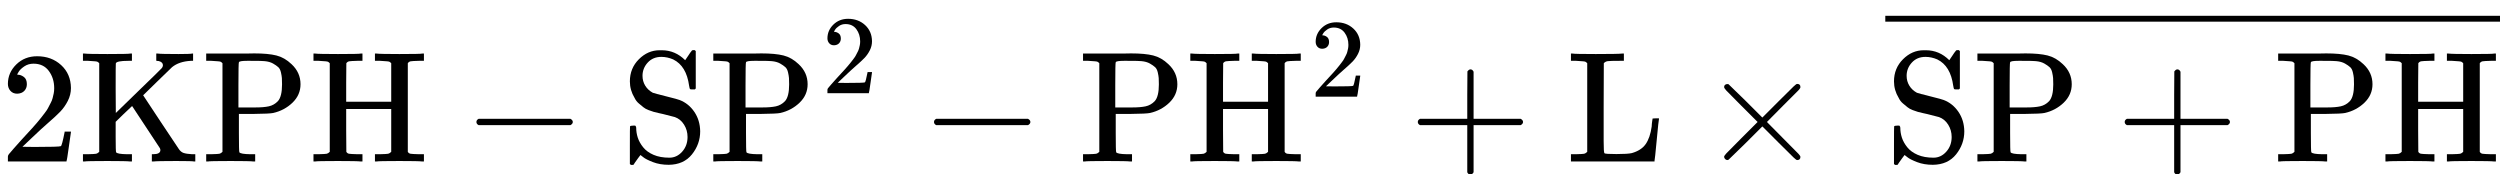
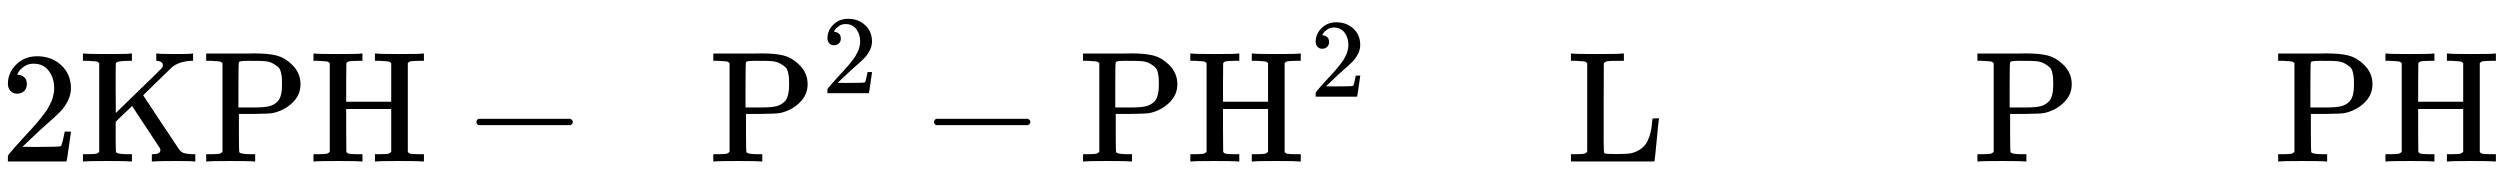
<svg xmlns="http://www.w3.org/2000/svg" xmlns:xlink="http://www.w3.org/1999/xlink" version="1.1" style="vertical-align: -0.186ex;" width="15822.3px" height="1104px" viewBox="0 -1022 15822.3 1104">
  <defs>
    <path id="MJX-168-TEX-N-32" d="M109 429Q82 429 66 447T50 491Q50 562 103 614T235 666Q326 666 387 610T449 465Q449 422 429 383T381 315T301 241Q265 210 201 149L142 93L218 92Q375 92 385 97Q392 99 409 186V189H449V186Q448 183 436 95T421 3V0H50V19V31Q50 38 56 46T86 81Q115 113 136 137Q145 147 170 174T204 211T233 244T261 278T284 308T305 340T320 369T333 401T340 431T343 464Q343 527 309 573T212 619Q179 619 154 602T119 569T109 550Q109 549 114 549Q132 549 151 535T170 489Q170 464 154 447T109 429Z" />
    <path id="MJX-168-TEX-N-4B" d="M128 622Q121 629 117 631T101 634T58 637H25V683H36Q57 680 180 680Q315 680 324 683H335V637H313Q235 637 233 620Q232 618 232 462L233 307L379 449Q425 494 479 546Q518 584 524 591T531 607V608Q531 630 503 636Q501 636 498 636T493 637H489V683H499Q517 680 630 680Q704 680 716 683H722V637H708Q633 633 589 597Q584 592 495 506T406 419T515 254T631 80Q644 60 662 54T715 46H736V0H728Q719 3 615 3Q493 3 472 0H461V46H469Q515 46 515 72Q515 78 512 84L336 351Q332 348 278 296L232 251V156Q232 62 235 58Q243 47 302 46H335V0H324Q303 3 180 3Q45 3 36 0H25V46H58Q100 47 109 49T128 61V622Z" />
    <path id="MJX-168-TEX-N-50" d="M130 622Q123 629 119 631T103 634T60 637H27V683H214Q237 683 276 683T331 684Q419 684 471 671T567 616Q624 563 624 489Q624 421 573 372T451 307Q429 302 328 301H234V181Q234 62 237 58Q245 47 304 46H337V0H326Q305 3 182 3Q47 3 38 0H27V46H60Q102 47 111 49T130 61V622ZM507 488Q507 514 506 528T500 564T483 597T450 620T397 635Q385 637 307 637H286Q237 637 234 628Q231 624 231 483V342H302H339Q390 342 423 349T481 382Q507 411 507 488Z" />
    <path id="MJX-168-TEX-N-48" d="M128 622Q121 629 117 631T101 634T58 637H25V683H36Q57 680 180 680Q315 680 324 683H335V637H302Q262 636 251 634T233 622L232 500V378H517V622Q510 629 506 631T490 634T447 637H414V683H425Q446 680 569 680Q704 680 713 683H724V637H691Q651 636 640 634T622 622V61Q628 51 639 49T691 46H724V0H713Q692 3 569 3Q434 3 425 0H414V46H447Q489 47 498 49T517 61V332H232V197L233 61Q239 51 250 49T302 46H335V0H324Q303 3 180 3Q45 3 36 0H25V46H58Q100 47 109 49T128 61V622Z" />
    <path id="MJX-168-TEX-N-2212" d="M84 237T84 250T98 270H679Q694 262 694 250T679 230H98Q84 237 84 250Z" />
-     <path id="MJX-168-TEX-N-53" d="M55 507Q55 590 112 647T243 704H257Q342 704 405 641L426 672Q431 679 436 687T446 700L449 704Q450 704 453 704T459 705H463Q466 705 472 699V462L466 456H448Q437 456 435 459T430 479Q413 605 329 646Q292 662 254 662Q201 662 168 626T135 542Q135 508 152 480T200 435Q210 431 286 412T370 389Q427 367 463 314T500 191Q500 110 448 45T301 -21Q245 -21 201 -4T140 27L122 41Q118 36 107 21T87 -7T78 -21Q76 -22 68 -22H64Q61 -22 55 -16V101Q55 220 56 222Q58 227 76 227H89Q95 221 95 214Q95 182 105 151T139 90T205 42T305 24Q352 24 386 62T420 155Q420 198 398 233T340 281Q284 295 266 300Q261 301 239 306T206 314T174 325T141 343T112 367T85 402Q55 451 55 507Z" />
-     <path id="MJX-168-TEX-N-2B" d="M56 237T56 250T70 270H369V420L370 570Q380 583 389 583Q402 583 409 568V270H707Q722 262 722 250T707 230H409V-68Q401 -82 391 -82H389H387Q375 -82 369 -68V230H70Q56 237 56 250Z" />
    <path id="MJX-168-TEX-N-4C" d="M128 622Q121 629 117 631T101 634T58 637H25V683H36Q48 680 182 680Q324 680 348 683H360V637H333Q273 637 258 635T233 622L232 342V129Q232 57 237 52Q243 47 313 47Q384 47 410 53Q470 70 498 110T536 221Q536 226 537 238T540 261T542 272T562 273H582V268Q580 265 568 137T554 5V0H25V46H58Q100 47 109 49T128 61V622Z" />
-     <path id="MJX-168-TEX-N-D7" d="M630 29Q630 9 609 9Q604 9 587 25T493 118L389 222L284 117Q178 13 175 11Q171 9 168 9Q160 9 154 15T147 29Q147 36 161 51T255 146L359 250L255 354Q174 435 161 449T147 471Q147 480 153 485T168 490Q173 490 175 489Q178 487 284 383L389 278L493 382Q570 459 587 475T609 491Q630 491 630 471Q630 464 620 453T522 355L418 250L522 145Q606 61 618 48T630 29Z" />
-     <path id="MJX-168-TEX-S4-2013" d="M0 248V285H499V248H0Z" />
  </defs>
  <g stroke="currentColor" fill="currentColor" stroke-width="0" transform="scale(1,-1)">
    <g>
      <g>
        <use xlink:href="#MJX-168-TEX-N-32" />
      </g>
      <g transform="translate(500,0)">
        <g>
          <use xlink:href="#MJX-168-TEX-N-4B" />
          <use xlink:href="#MJX-168-TEX-N-50" transform="translate(778,0)" />
          <use xlink:href="#MJX-168-TEX-N-48" transform="translate(1459,0)" />
        </g>
      </g>
      <g transform="translate(2931.2,0)">
        <use xlink:href="#MJX-168-TEX-N-2212" />
      </g>
      <g transform="translate(3931.4,0)">
        <g>
          <g>
            <use xlink:href="#MJX-168-TEX-N-53" />
            <use xlink:href="#MJX-168-TEX-N-50" transform="translate(556,0)" />
          </g>
        </g>
        <g transform="translate(1270,432.1) scale(0.707)">
          <use xlink:href="#MJX-168-TEX-N-32" />
        </g>
      </g>
      <g transform="translate(5827.2,0)">
        <use xlink:href="#MJX-168-TEX-N-2212" />
      </g>
      <g transform="translate(6827.4,0)">
        <g>
          <g>
            <use xlink:href="#MJX-168-TEX-N-50" />
            <use xlink:href="#MJX-168-TEX-N-48" transform="translate(681,0)" />
          </g>
        </g>
        <g transform="translate(1464,410.1) scale(0.707)">
          <use xlink:href="#MJX-168-TEX-N-32" />
        </g>
      </g>
      <g transform="translate(8917.2,0)">
        <use xlink:href="#MJX-168-TEX-N-2B" />
      </g>
      <g transform="translate(9917.4,0)">
        <g>
          <use xlink:href="#MJX-168-TEX-N-4C" />
        </g>
      </g>
      <g transform="translate(10764.7,0)">
        <use xlink:href="#MJX-168-TEX-N-D7" />
      </g>
      <g transform="translate(11542.7,0)">
        <g />
      </g>
      <g transform="translate(11931.9,0)">
        <g>
          <g>
            <g>
              <use xlink:href="#MJX-168-TEX-N-53" />
              <use xlink:href="#MJX-168-TEX-N-50" transform="translate(556,0)" />
            </g>
          </g>
          <g transform="translate(1459.2,0)">
            <use xlink:href="#MJX-168-TEX-N-2B" />
          </g>
          <g transform="translate(2459.4,0)">
            <g>
              <use xlink:href="#MJX-168-TEX-N-50" />
              <use xlink:href="#MJX-168-TEX-N-48" transform="translate(681,0)" />
            </g>
          </g>
        </g>
        <g transform="translate(0,637)">
          <svg width="3890.4" height="237" x="0" y="148" viewBox="972.6 148 3890.4 237">
            <use xlink:href="#MJX-168-TEX-S4-2013" transform="scale(11.671,1)" />
          </svg>
        </g>
      </g>
    </g>
  </g>
</svg>